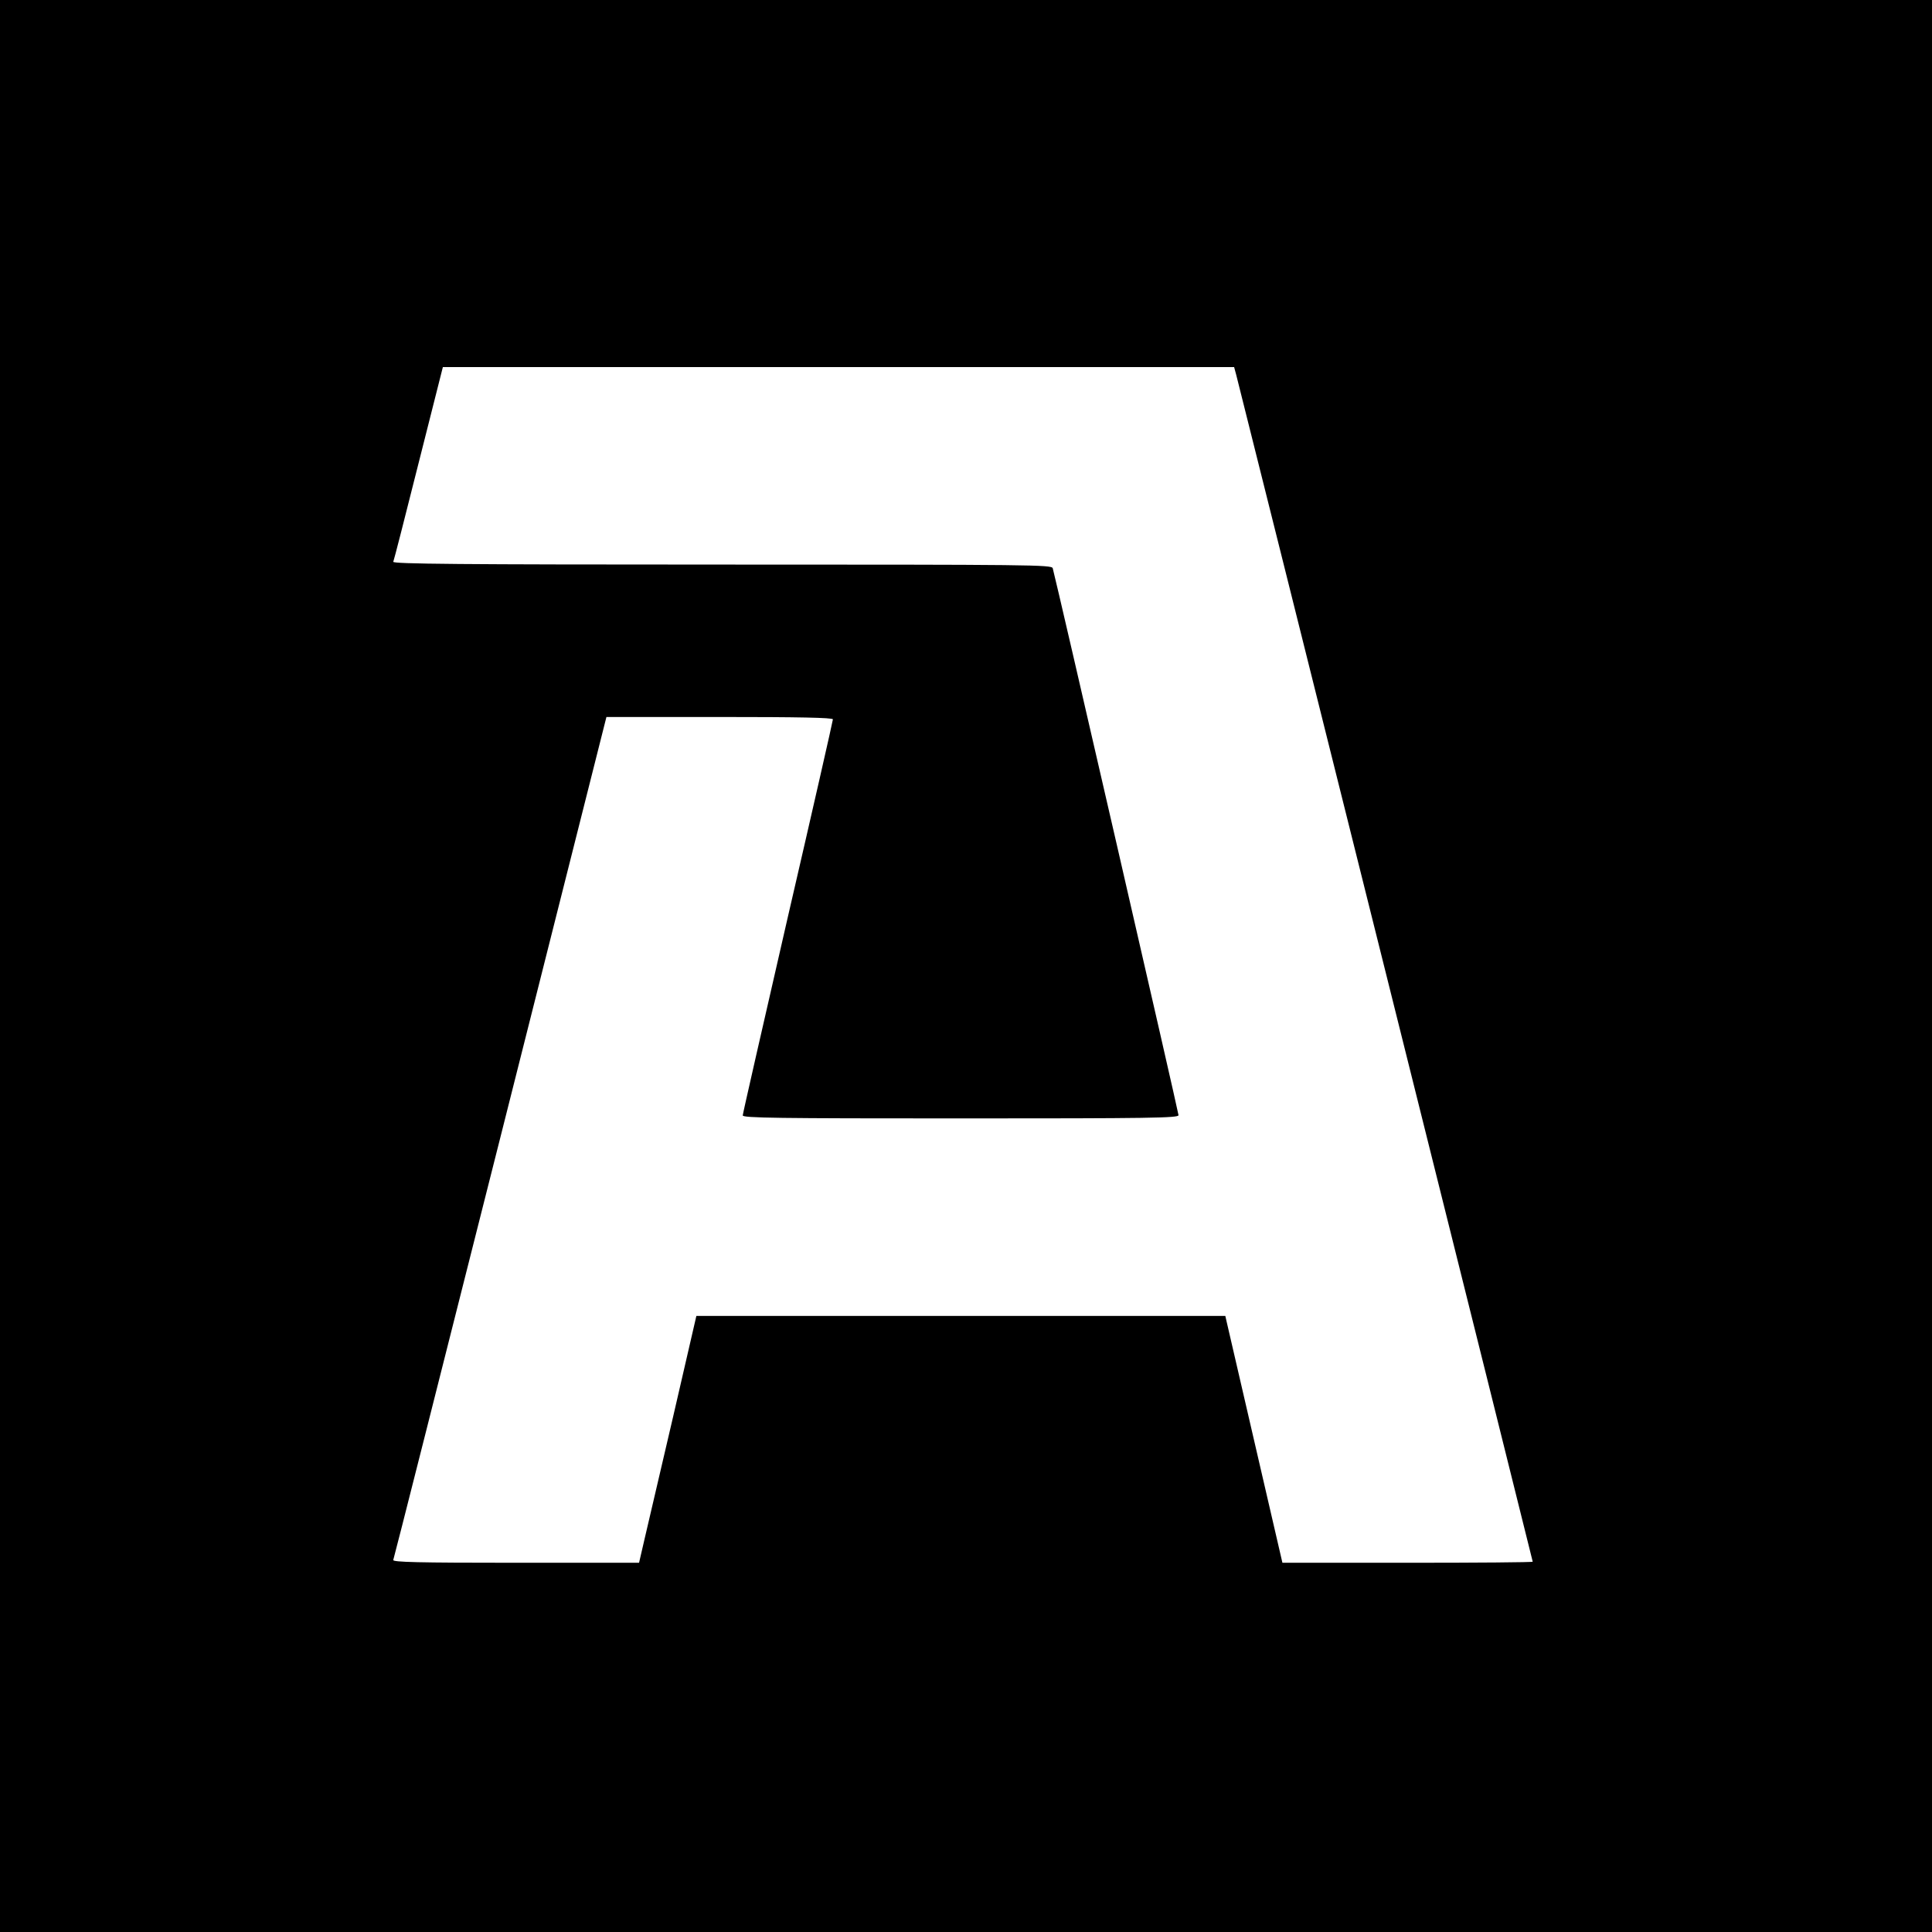
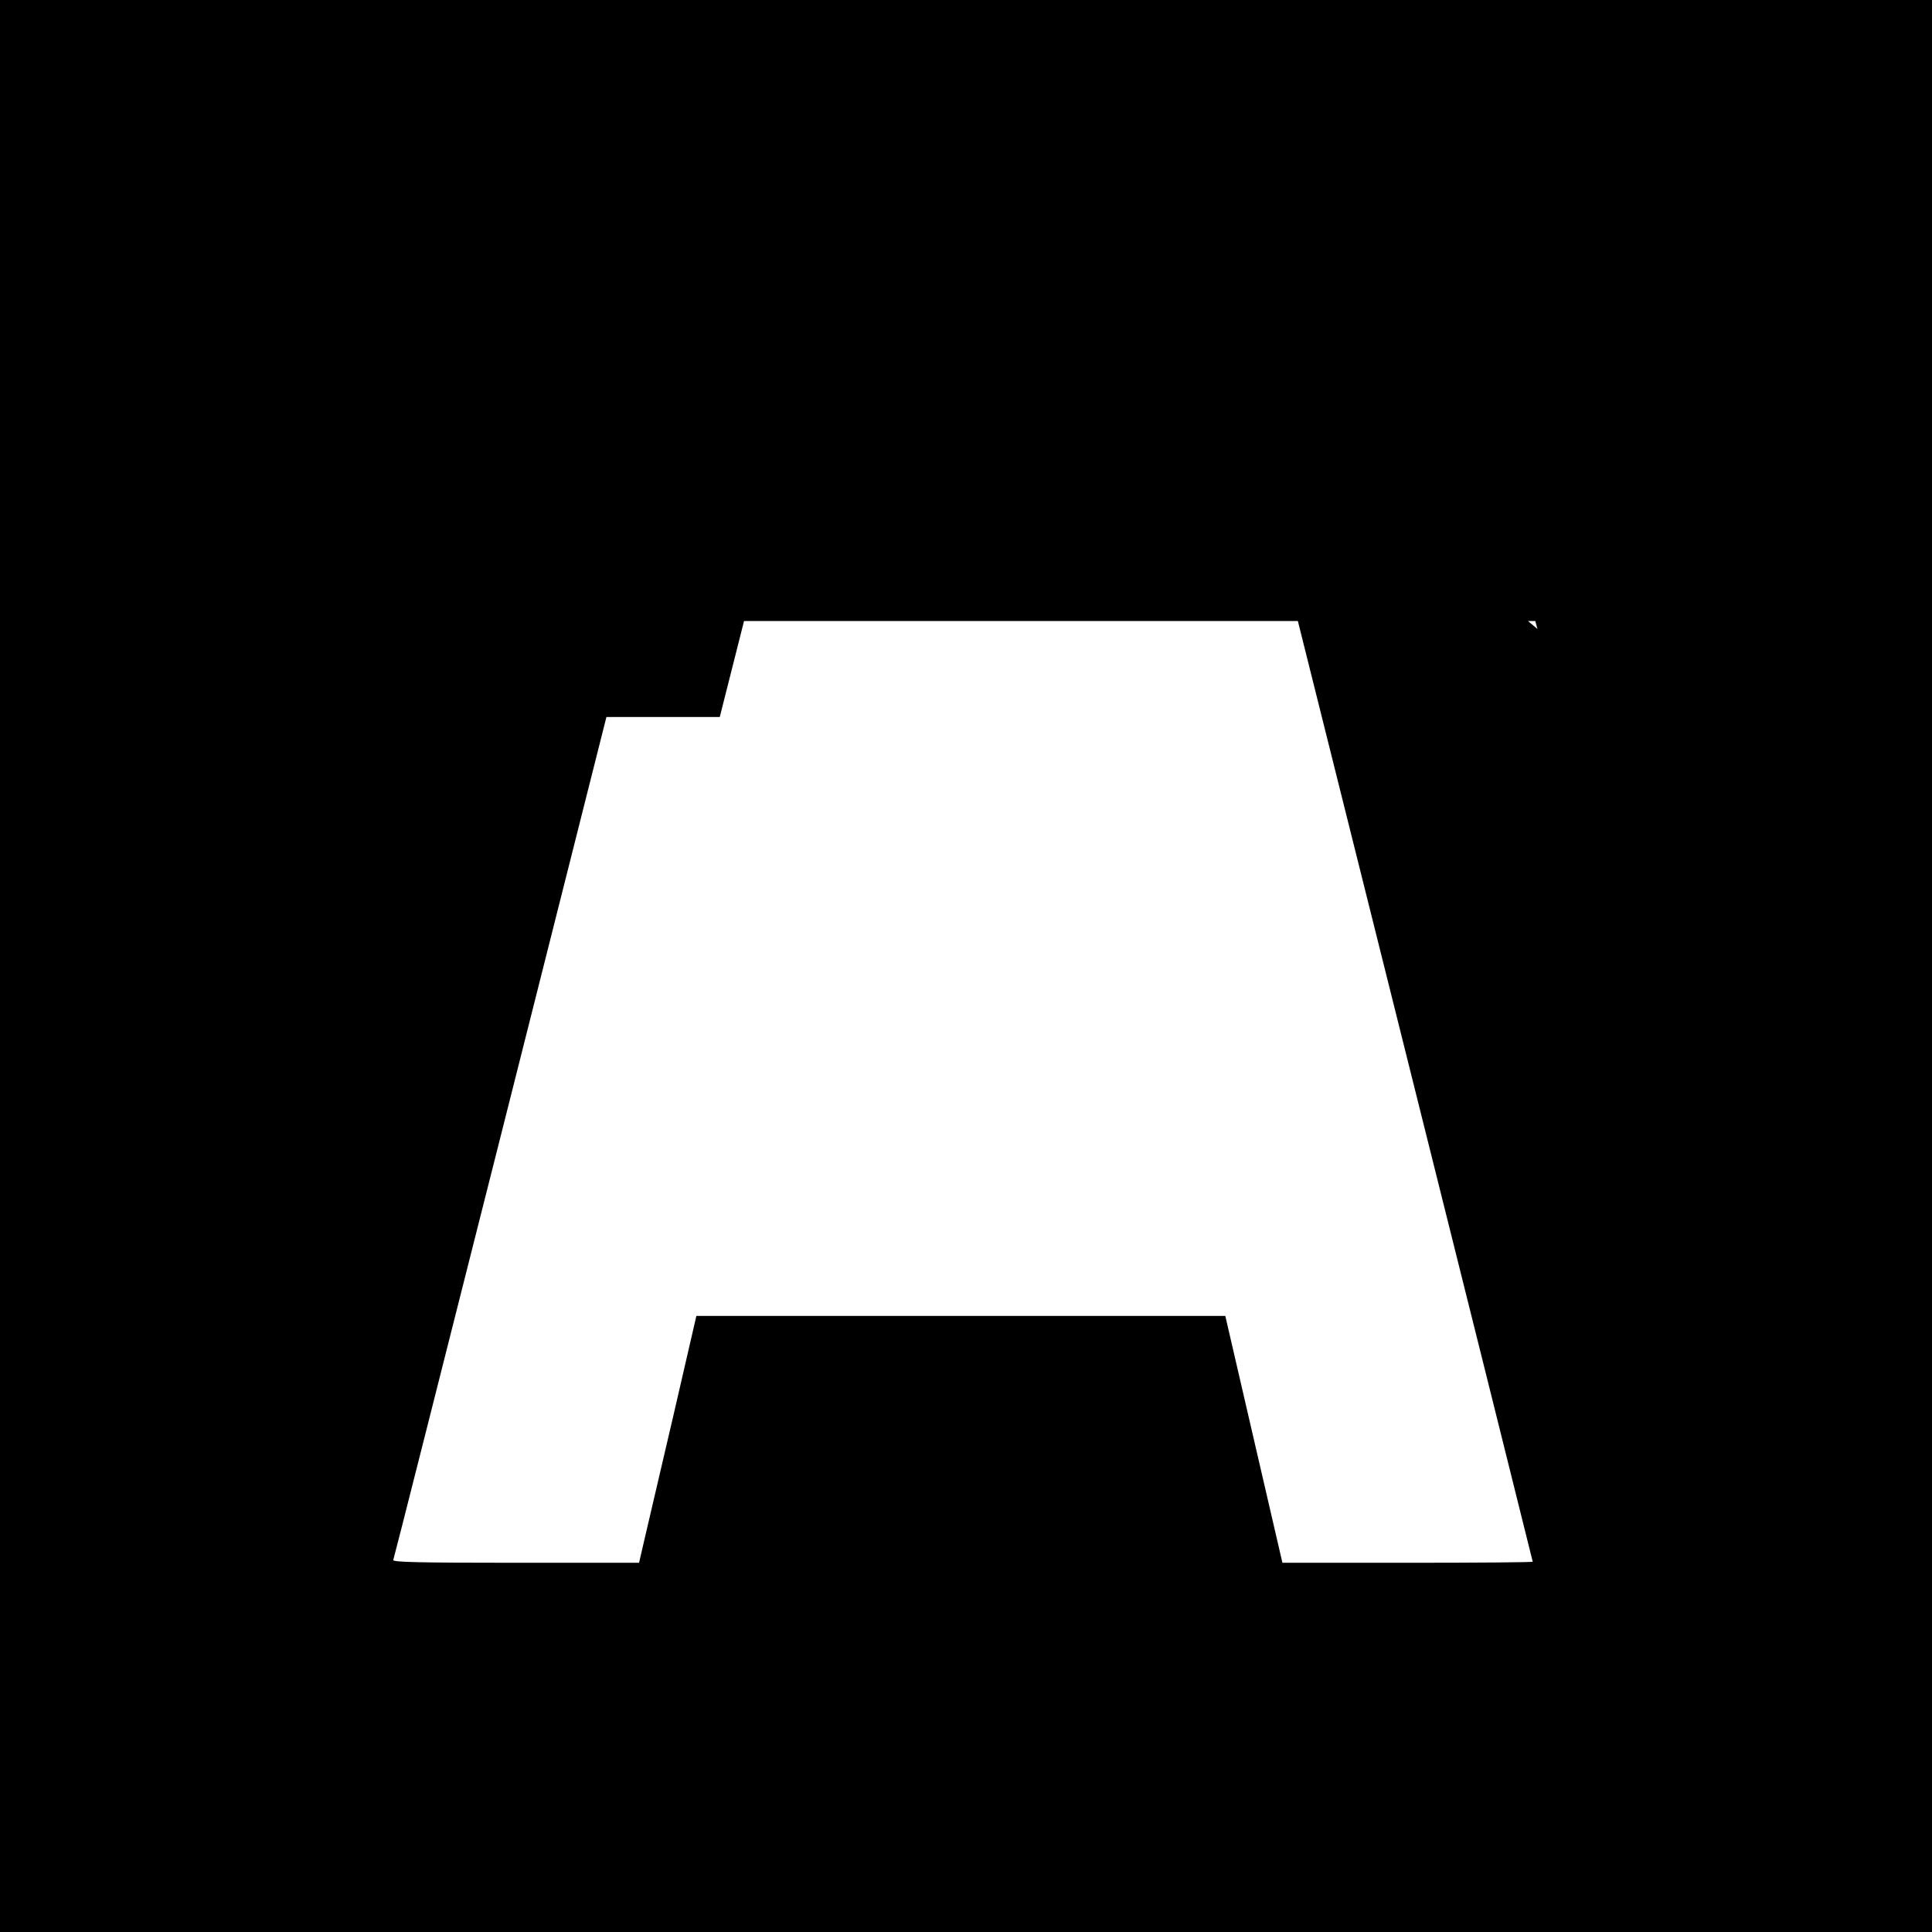
<svg xmlns="http://www.w3.org/2000/svg" version="1.0" width="900pt" height="900pt" viewBox="0 0 900 900" preserveAspectRatio="xMidYMid meet">
  <g transform="translate(0,900) scale(0.1,-0.1)" fill="#000000" stroke="none">
-     <path d="M0 4500 l0 -4500 4500 0 4500 0 0 4500 0 4500 -4500 0 -4500 0 0 -4500z m5759 2753 c21 -80 1381 -5523 1381 -5528 0 -3 -262 -5 -583 -5 l-583 0 -128 553 c-70 303 -130 562 -133 575 l-5 22 -1232 0 -1232 0 -108 -468 c-60 -257 -120 -515 -134 -574 l-25 -108 -575 0 c-455 0 -573 3 -570 13 3 6 227 893 499 1969 l494 1958 528 0 c366 0 527 -3 527 -11 0 -6 -94 -420 -210 -921 -115 -501 -210 -917 -210 -924 0 -12 160 -14 1015 -14 885 0 1015 2 1015 15 0 13 -573 2505 -586 2548 -5 16 -87 17 -1541 17 -1224 0 -1534 3 -1531 13 3 6 56 213 118 460 l113 447 1843 0 1843 0 10 -37z" />
+     <path d="M0 4500 l0 -4500 4500 0 4500 0 0 4500 0 4500 -4500 0 -4500 0 0 -4500z m5759 2753 c21 -80 1381 -5523 1381 -5528 0 -3 -262 -5 -583 -5 l-583 0 -128 553 c-70 303 -130 562 -133 575 l-5 22 -1232 0 -1232 0 -108 -468 c-60 -257 -120 -515 -134 -574 l-25 -108 -575 0 c-455 0 -573 3 -570 13 3 6 227 893 499 1969 l494 1958 528 0 l113 447 1843 0 1843 0 10 -37z" />
  </g>
</svg>